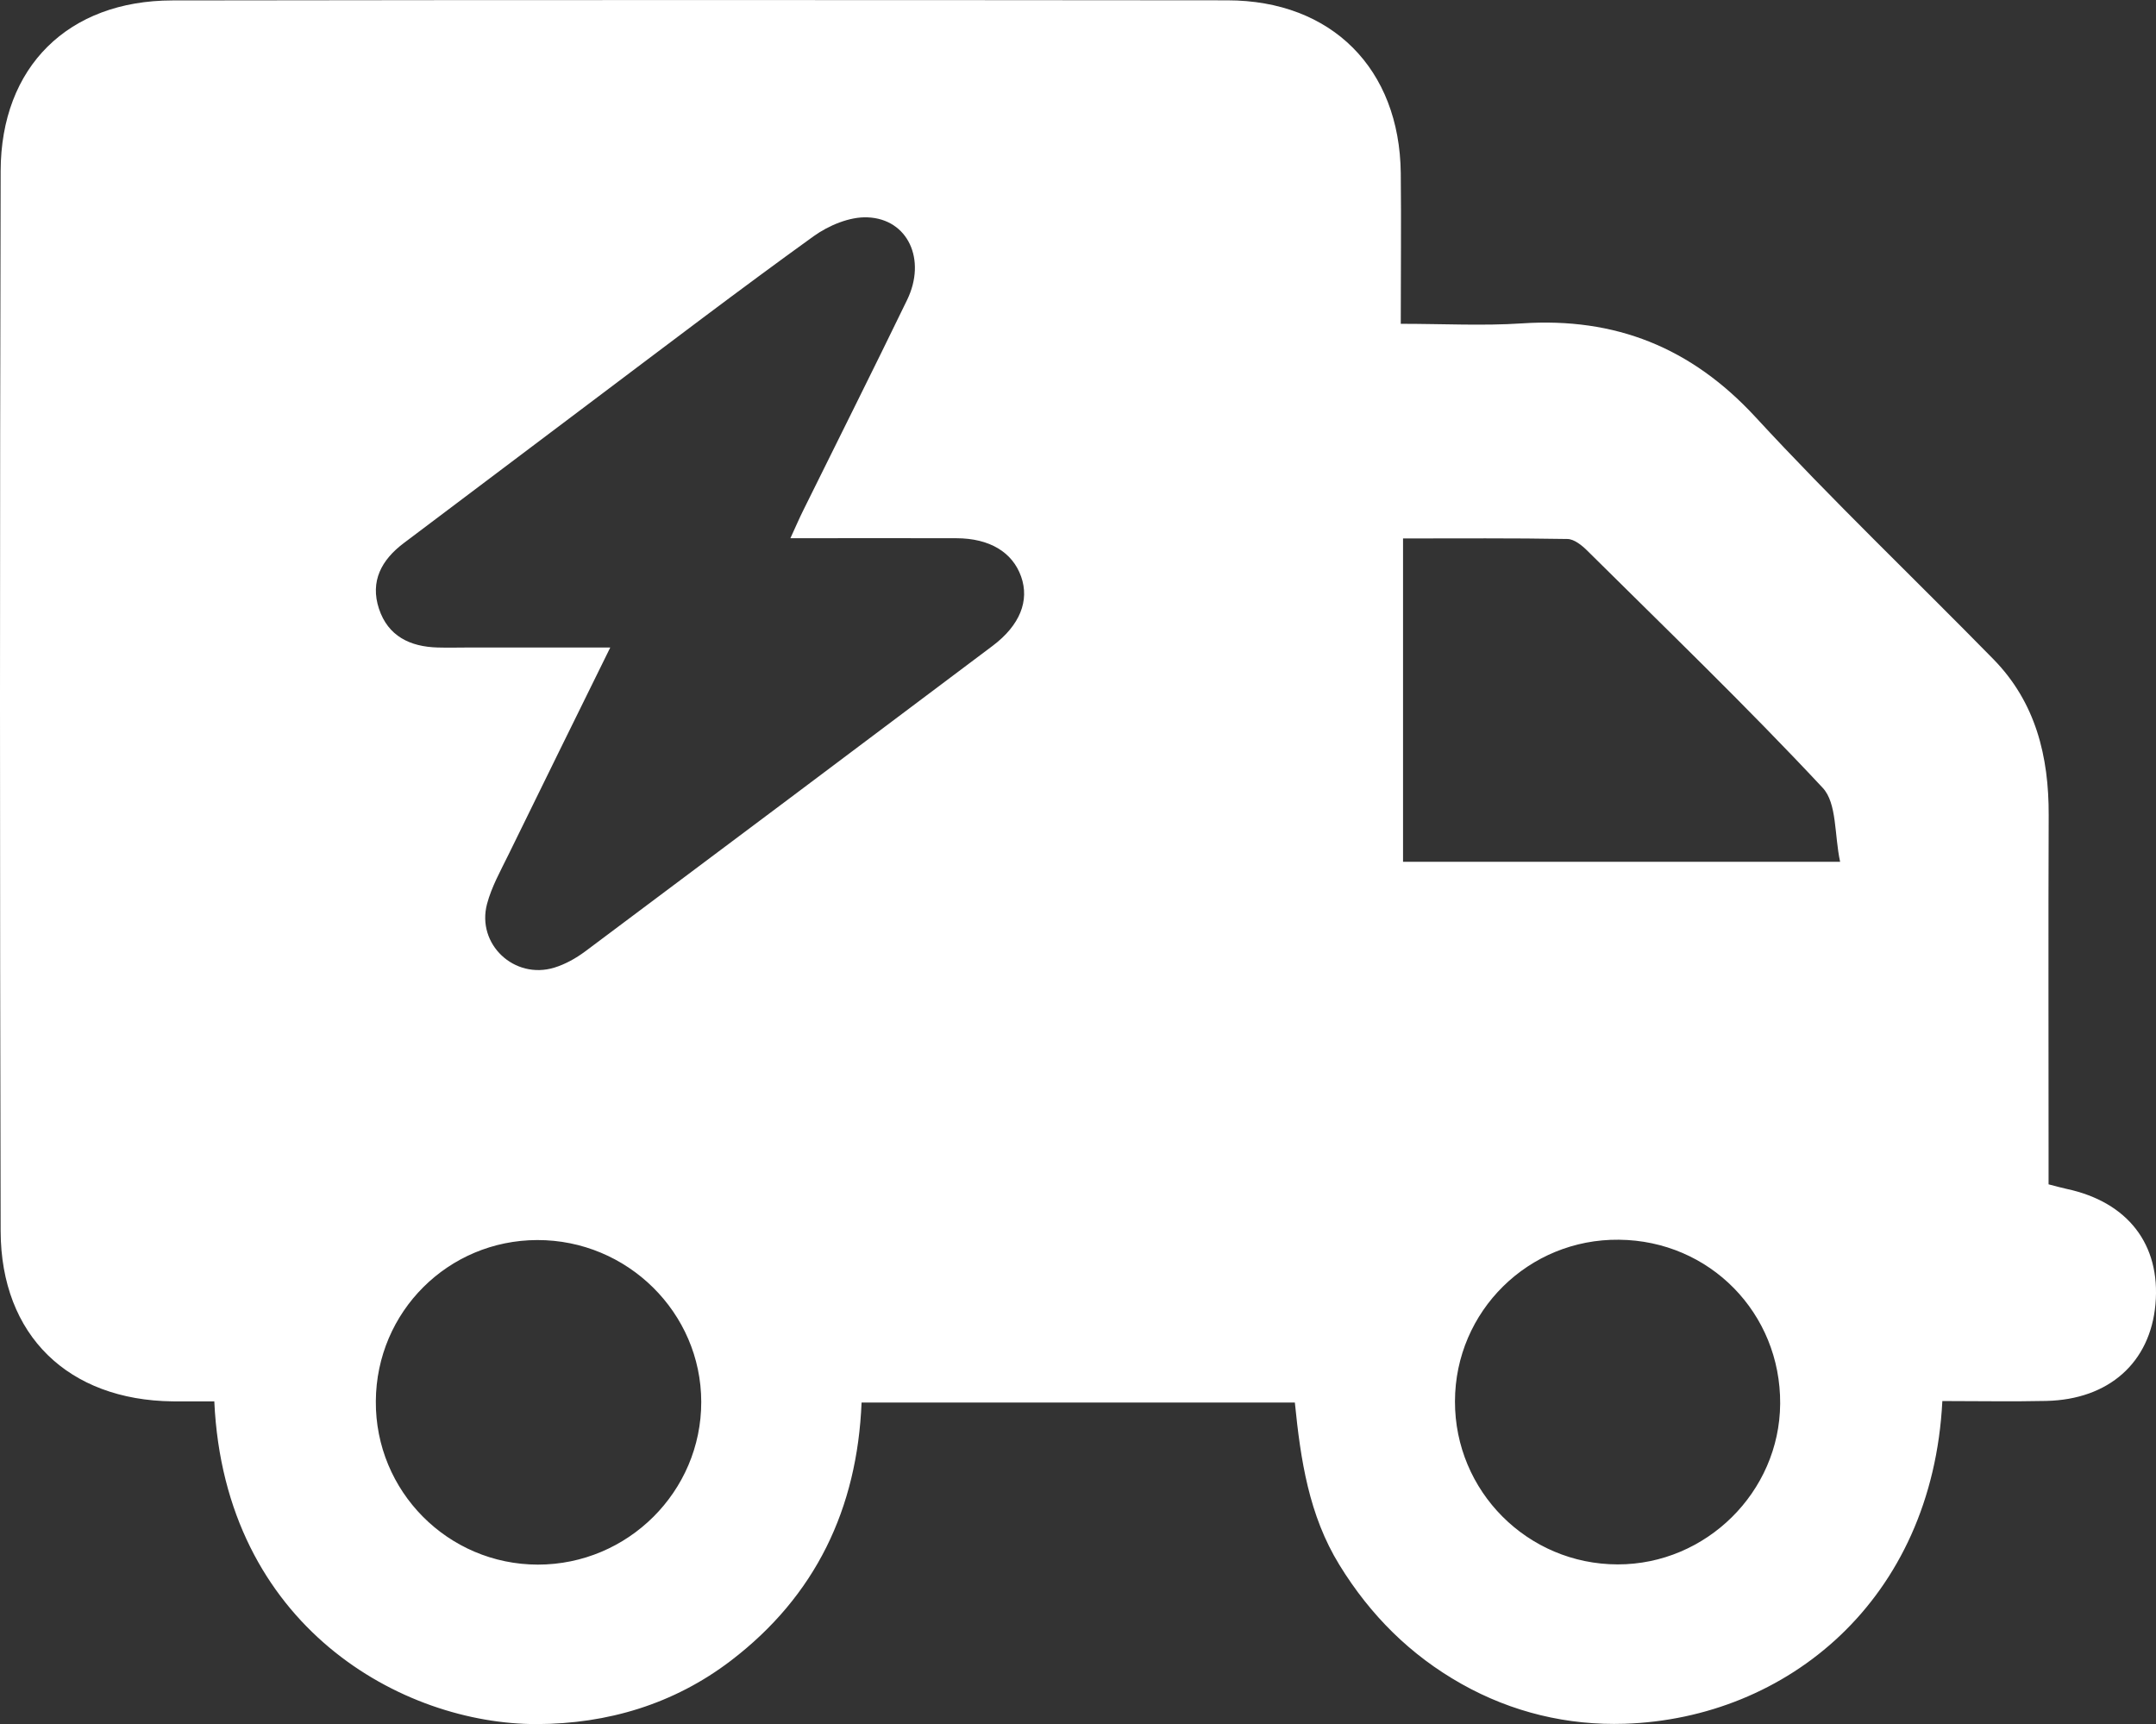
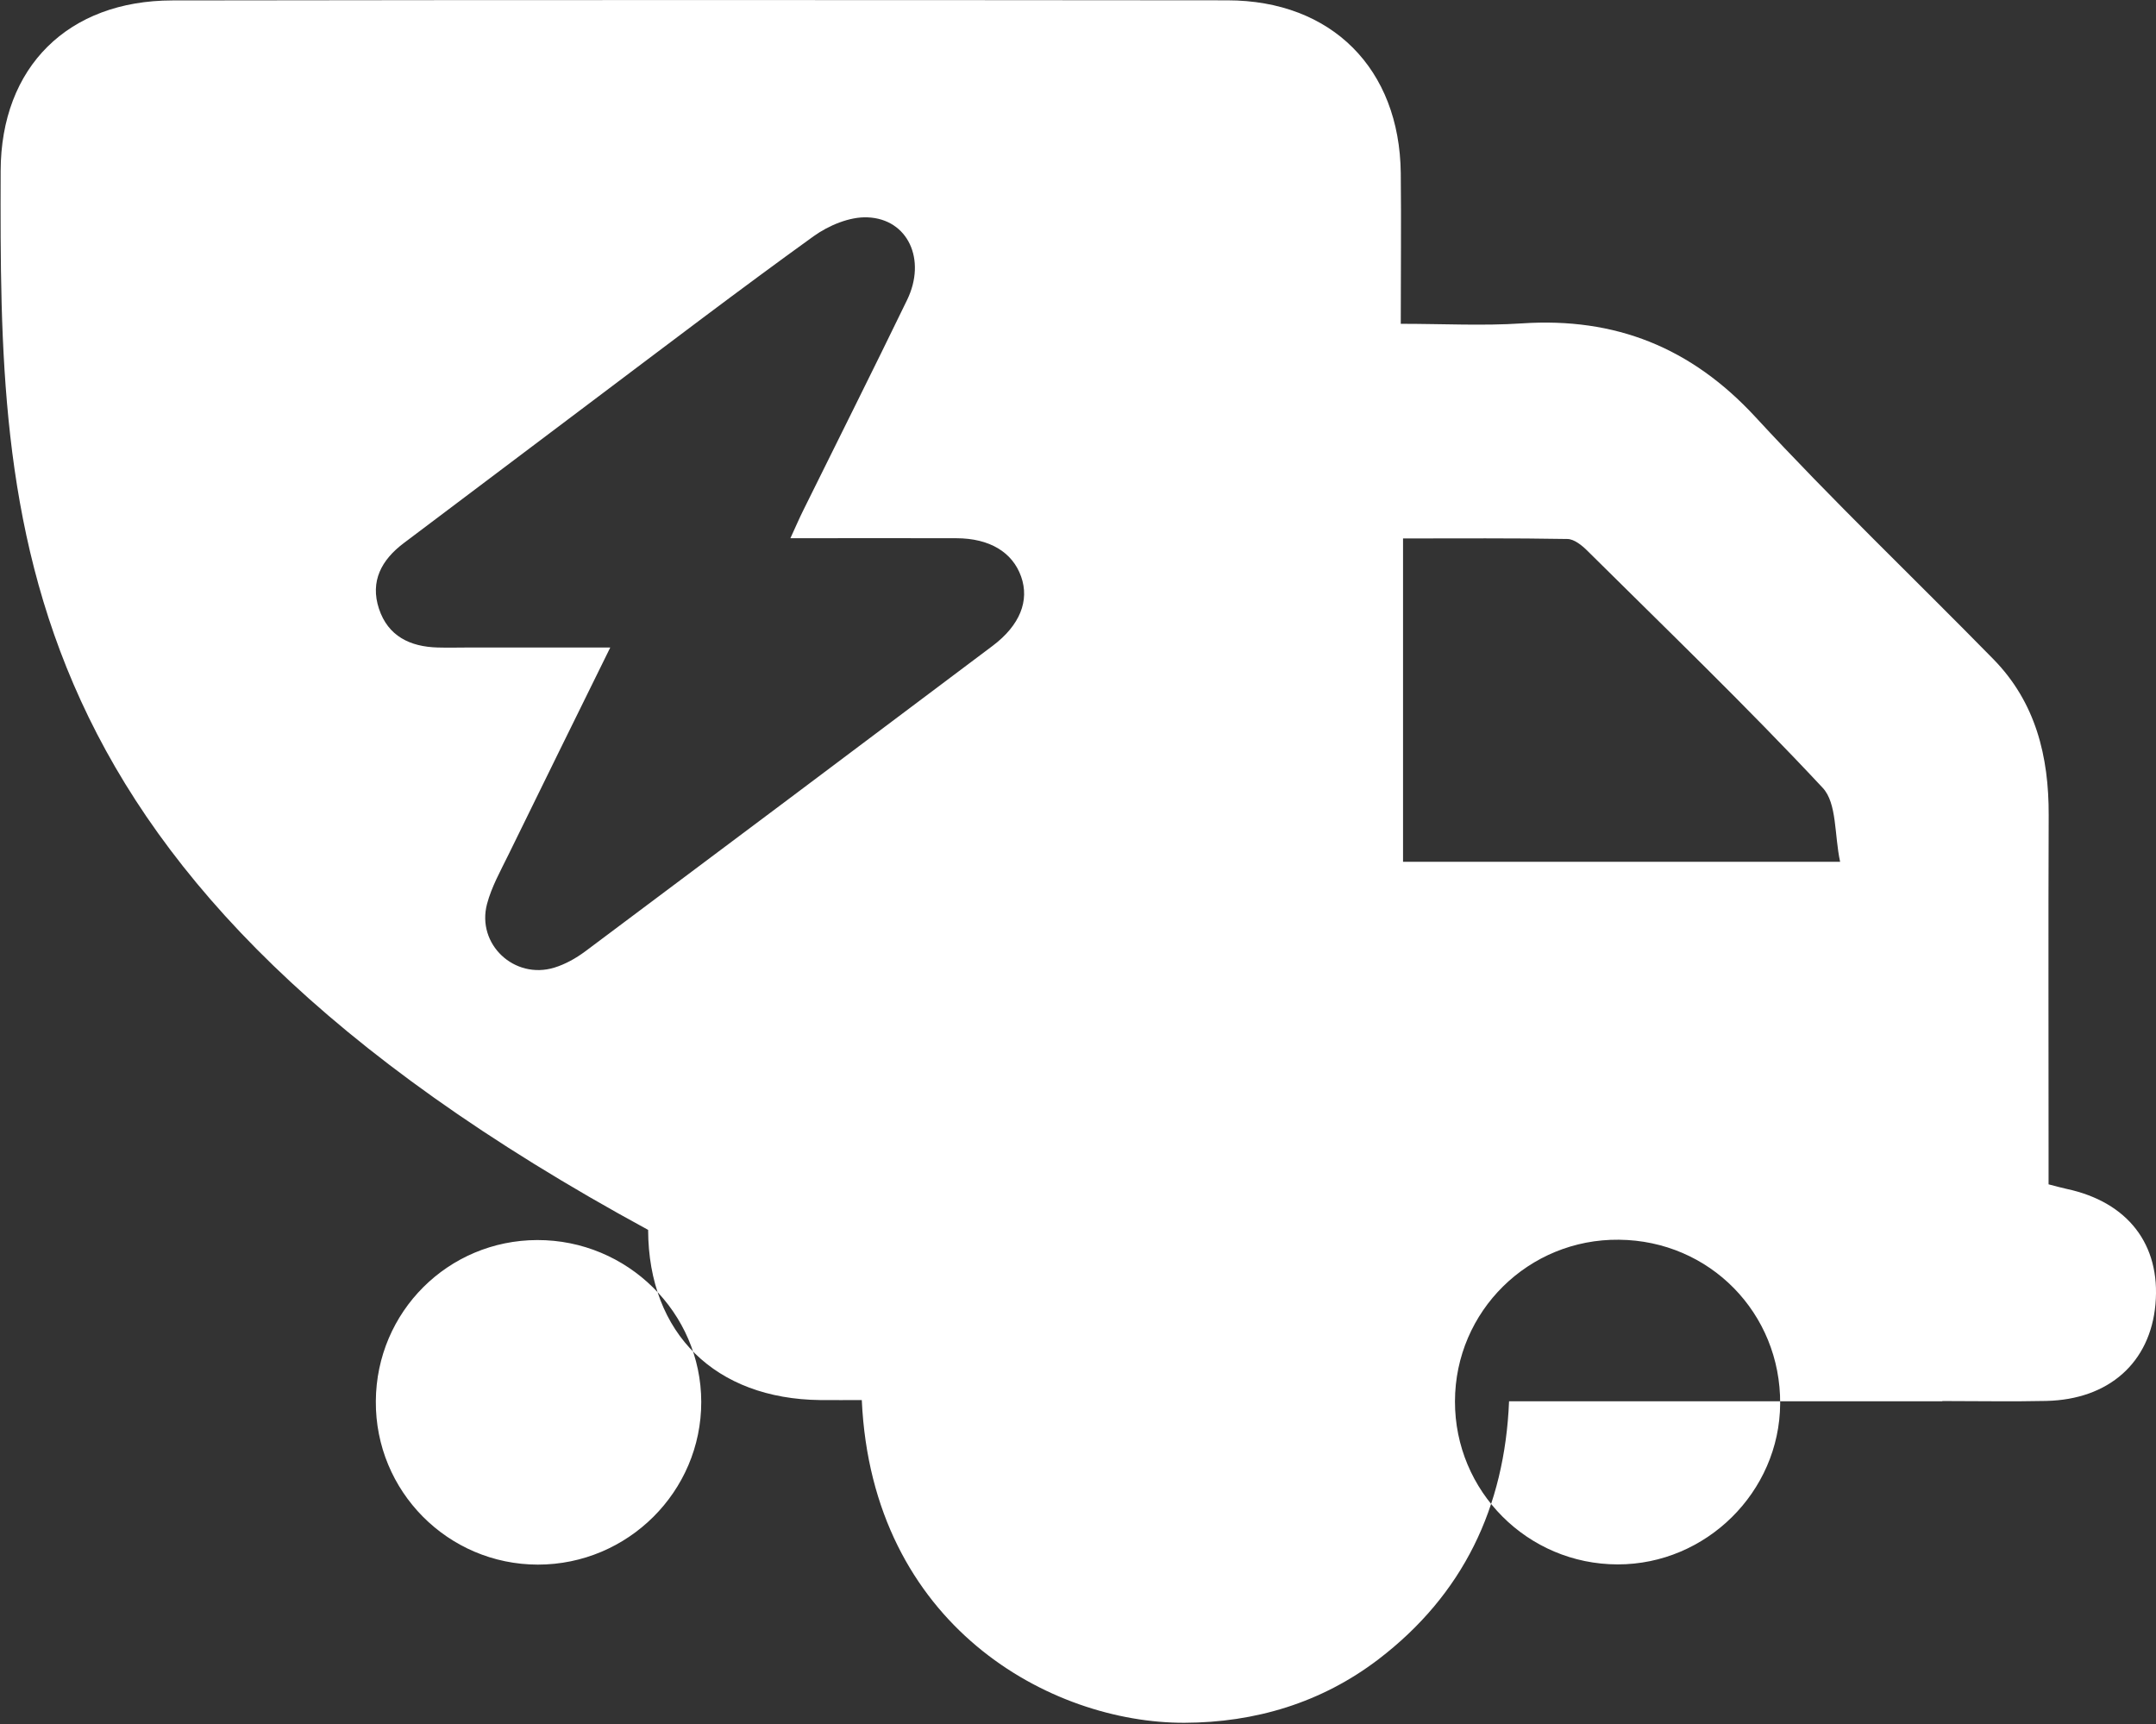
<svg xmlns="http://www.w3.org/2000/svg" id="Ebene_2" data-name="Ebene 2" viewBox="0 0 199.29 159.36">
  <rect x="0" y="0" width="199.29" height="159.36" fill="#333333" stroke="none" />
  <defs>
    <style>
      .cls-1 {
        fill: #fff;
      }
    </style>
  </defs>
  <g id="Ebene_1-2" data-name="Ebene 1">
-     <path class="cls-1" d="M179.54,129.52c-.94,18.38-14.35,29.32-29.36,29.81-5.28,.17-10.41-1.05-15.08-3.68-4.73-2.66-8.44-6.36-11.29-11-2.83-4.6-3.59-9.73-4.12-15.01h-40.05c-.4,9.82-4.26,17.88-12.07,23.85-5.28,4.03-11.41,5.85-17.94,5.87-12.38,.03-28.87-8.97-29.82-29.83-1.27,0-2.56,.01-3.85,0-9.64-.11-15.87-6.09-15.9-15.73C-.02,81.13-.02,48.47,.06,15.81,.08,6.18,6.3,.05,15.93,.04,48.44-.01,80.95,0,113.46,.03c9.64,.01,15.91,6.33,16.02,15.96,.05,4.55,0,9.09,0,13.94,3.95,0,7.59,.2,11.21-.04,8.62-.57,15.63,2.22,21.57,8.65,7.09,7.69,14.68,14.92,22.01,22.4,3.9,3.99,5.12,8.97,5.1,14.4-.04,10.39-.01,20.78-.01,31.16,0,.98,0,1.97,0,2.97,.71,.18,1.18,.32,1.66,.42,5.67,1.21,8.71,5.15,8.22,10.66-.48,5.39-4.3,8.81-10.09,8.94-3.14,.07-6.29,.01-9.61,.01ZM73.06,49.75c.52-1.13,.84-1.88,1.2-2.6,3.2-6.48,6.44-12.93,9.59-19.43,1.8-3.71,.09-7.48-3.66-7.63-1.65-.07-3.6,.75-4.99,1.75-6.87,4.95-13.61,10.09-20.38,15.18-5.84,4.39-11.67,8.79-17.51,13.19-2.04,1.54-3.12,3.51-2.28,6.06,.84,2.53,2.87,3.51,5.42,3.58,1,.03,1.99,0,2.99,0,4.19,0,8.37,0,12.97,0-3.28,6.67-6.36,12.9-9.41,19.15-.73,1.49-1.56,2.97-1.98,4.55-.99,3.73,2.52,7.02,6.22,5.89,1.01-.31,1.99-.86,2.84-1.49,12.57-9.4,25.13-18.82,37.67-28.25,2.54-1.91,3.42-4.18,2.64-6.4-.8-2.26-2.91-3.54-5.98-3.55-4.98-.02-9.96,0-15.36,0Zm97.03,29.9c-.54-2.5-.28-5.41-1.61-6.83-7.02-7.52-14.44-14.66-21.75-21.91-.5-.5-1.22-1.08-1.84-1.09-5.03-.09-10.07-.05-15.2-.05v29.89h40.41ZM49.72,144.62c8.32,0,15.11-6.76,15.1-15.04-.01-8.25-6.83-14.98-15.16-14.96-8.24,.02-14.87,6.63-14.92,14.89-.06,8.33,6.66,15.1,14.98,15.11Zm114.83-14.86c.06-8.39-6.52-15.09-14.9-15.17-8.35-.09-15.14,6.6-15.16,14.93-.02,8.32,6.71,15.07,15.04,15.08,8.17,.01,14.96-6.69,15.02-14.84Z" />
+     <path class="cls-1" d="M179.54,129.52h-40.05c-.4,9.82-4.26,17.88-12.07,23.85-5.28,4.03-11.41,5.85-17.94,5.87-12.38,.03-28.87-8.97-29.82-29.83-1.27,0-2.56,.01-3.85,0-9.64-.11-15.87-6.09-15.9-15.73C-.02,81.13-.02,48.47,.06,15.81,.08,6.18,6.3,.05,15.93,.04,48.44-.01,80.95,0,113.46,.03c9.64,.01,15.91,6.33,16.02,15.96,.05,4.55,0,9.09,0,13.94,3.95,0,7.59,.2,11.21-.04,8.62-.57,15.63,2.22,21.57,8.65,7.09,7.69,14.68,14.92,22.01,22.4,3.9,3.99,5.12,8.97,5.1,14.4-.04,10.39-.01,20.78-.01,31.16,0,.98,0,1.97,0,2.97,.71,.18,1.18,.32,1.66,.42,5.67,1.21,8.71,5.15,8.22,10.66-.48,5.39-4.3,8.81-10.09,8.94-3.14,.07-6.29,.01-9.61,.01ZM73.06,49.75c.52-1.13,.84-1.88,1.2-2.6,3.2-6.48,6.44-12.93,9.59-19.43,1.8-3.71,.09-7.48-3.66-7.63-1.65-.07-3.6,.75-4.99,1.75-6.87,4.95-13.61,10.09-20.38,15.18-5.84,4.39-11.67,8.79-17.51,13.19-2.04,1.54-3.12,3.51-2.28,6.06,.84,2.53,2.87,3.51,5.42,3.58,1,.03,1.99,0,2.99,0,4.19,0,8.37,0,12.97,0-3.28,6.67-6.36,12.9-9.41,19.15-.73,1.49-1.56,2.97-1.98,4.55-.99,3.73,2.52,7.02,6.22,5.89,1.01-.31,1.99-.86,2.84-1.49,12.57-9.4,25.13-18.82,37.67-28.25,2.54-1.91,3.42-4.18,2.64-6.4-.8-2.26-2.91-3.54-5.98-3.55-4.98-.02-9.96,0-15.36,0Zm97.03,29.9c-.54-2.5-.28-5.41-1.61-6.83-7.02-7.52-14.44-14.66-21.75-21.91-.5-.5-1.22-1.08-1.84-1.09-5.03-.09-10.07-.05-15.2-.05v29.89h40.41ZM49.72,144.62c8.32,0,15.11-6.76,15.1-15.04-.01-8.25-6.83-14.98-15.16-14.96-8.24,.02-14.87,6.63-14.92,14.89-.06,8.33,6.66,15.1,14.98,15.11Zm114.83-14.86c.06-8.39-6.52-15.09-14.9-15.17-8.35-.09-15.14,6.6-15.16,14.93-.02,8.32,6.71,15.07,15.04,15.08,8.17,.01,14.96-6.69,15.02-14.84Z" />
  </g>
</svg>